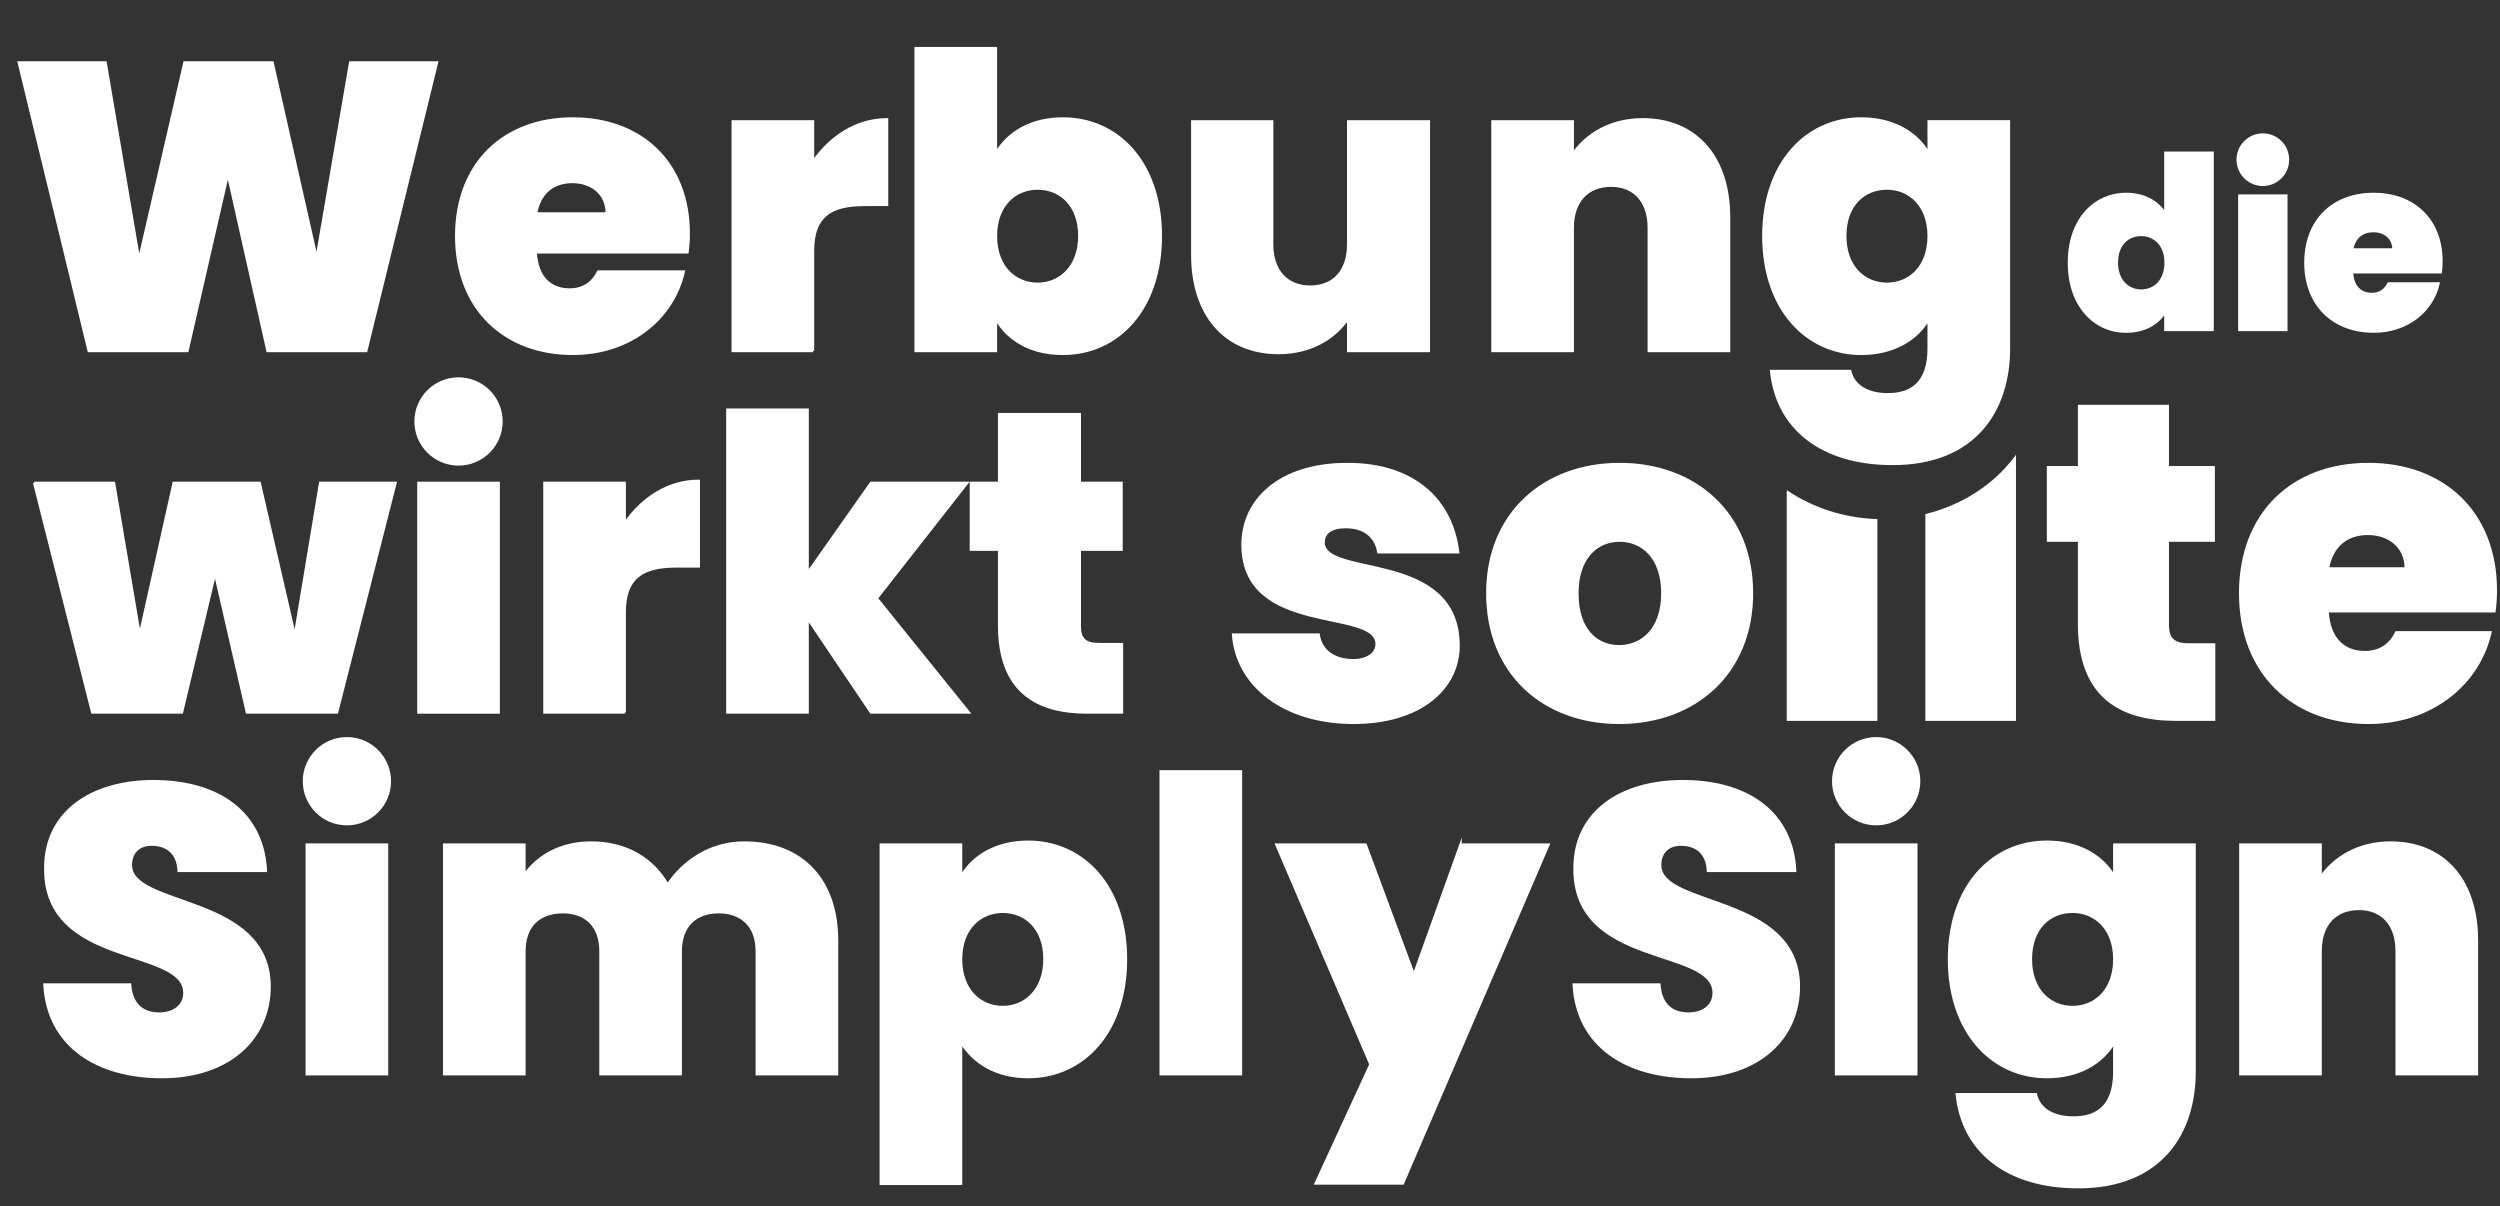
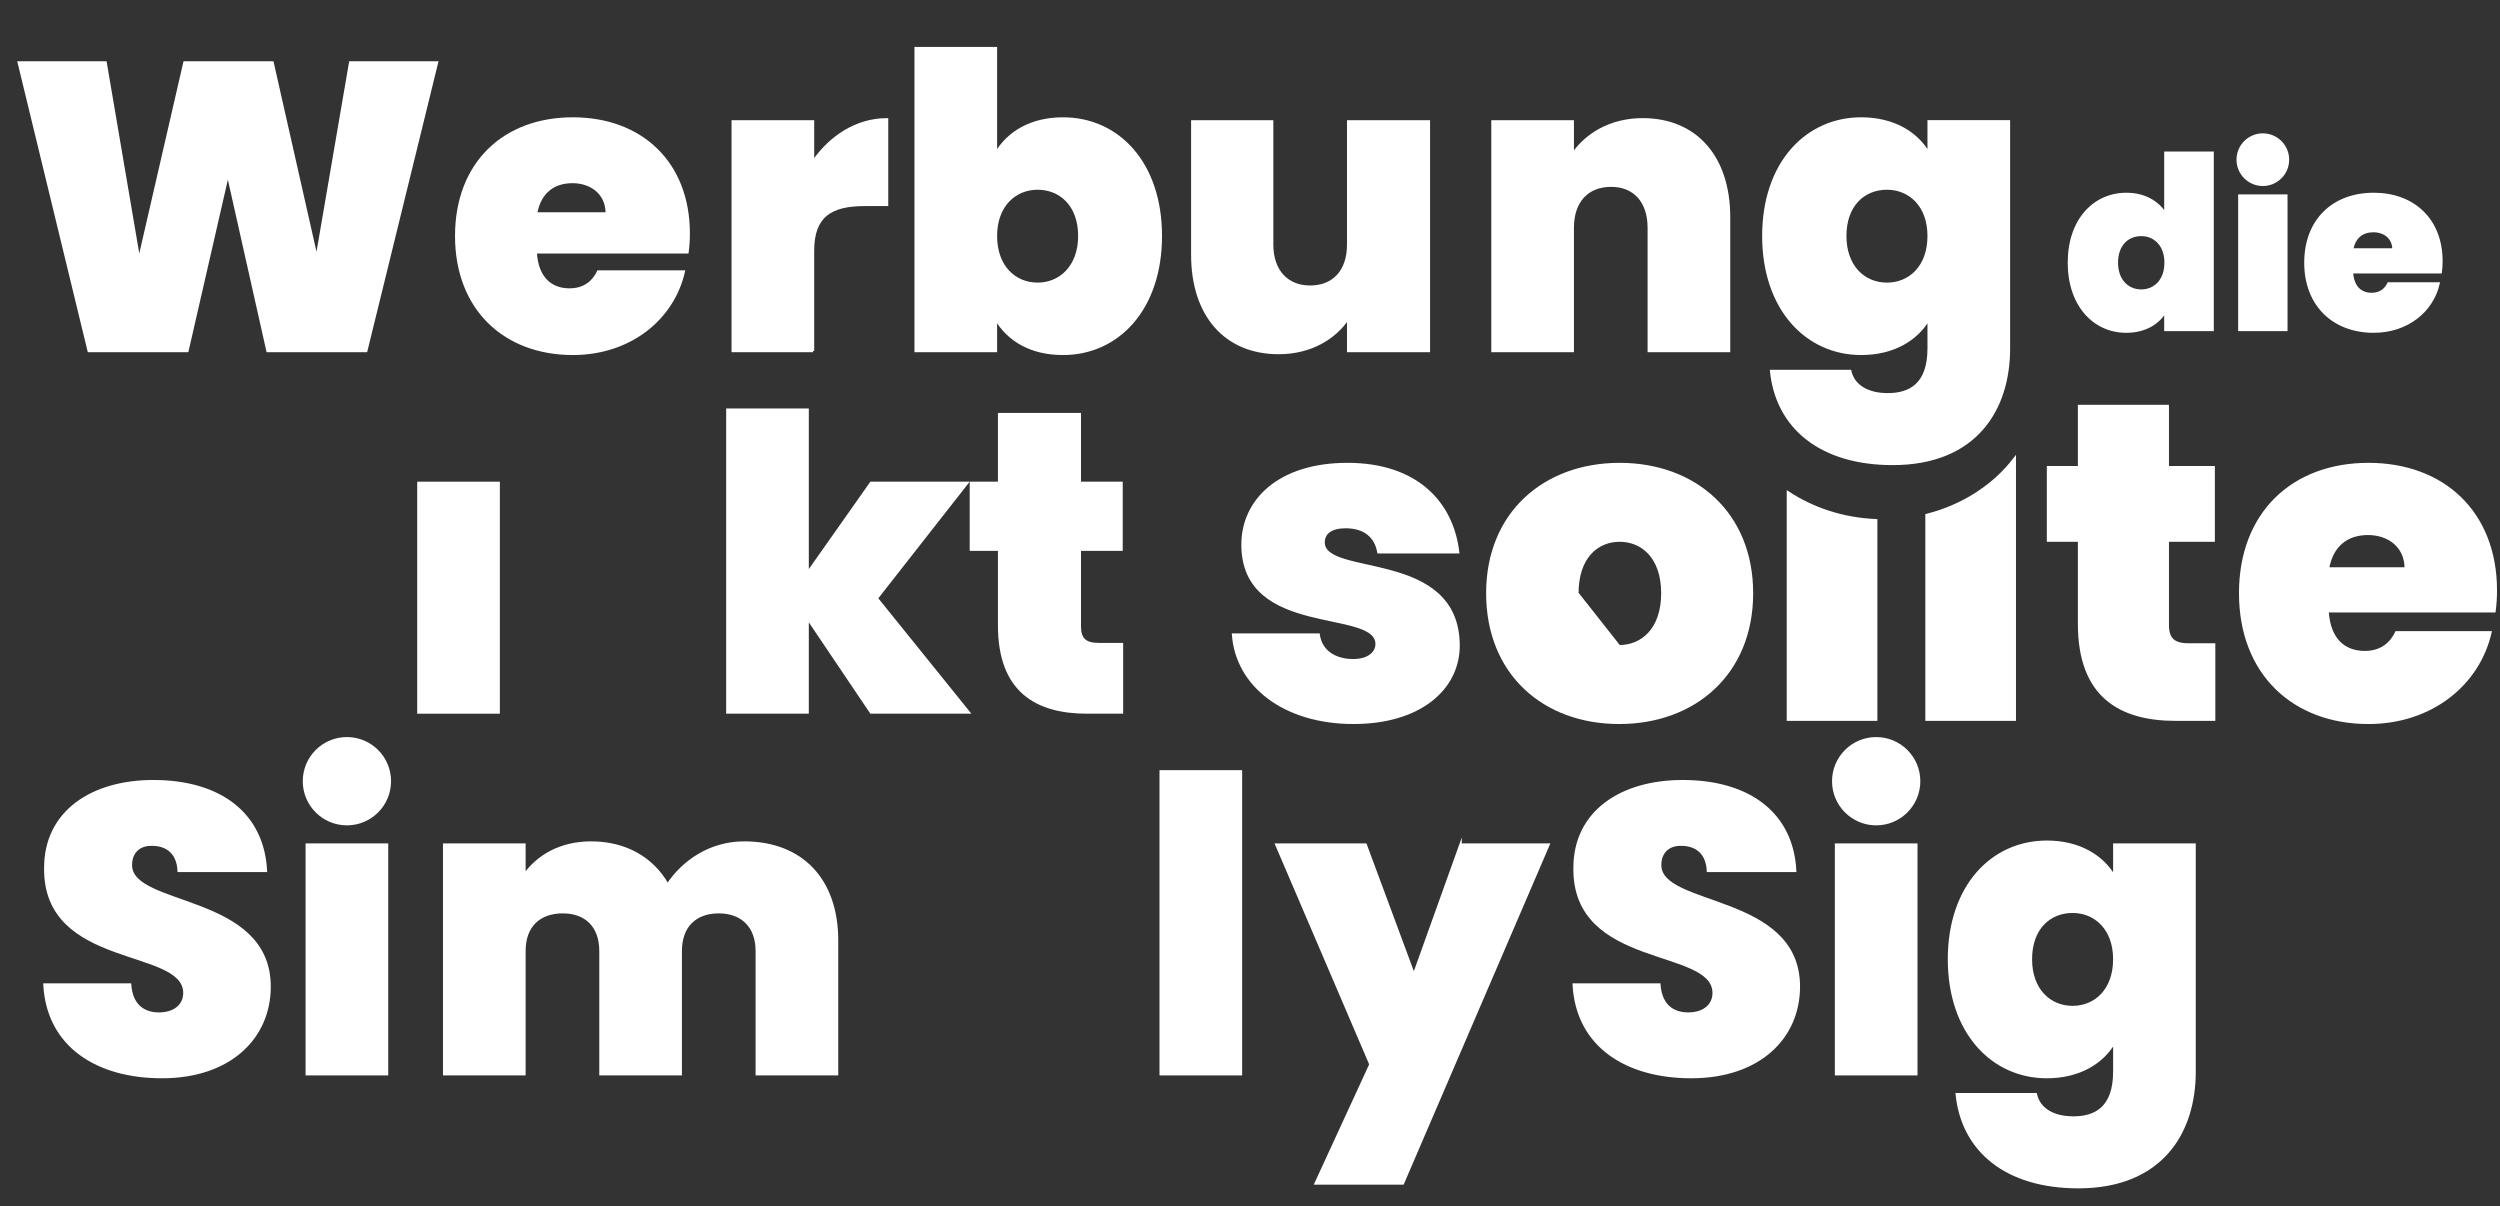
<svg xmlns="http://www.w3.org/2000/svg" id="uuid-7b65fbab-9d66-4288-814f-0f425123c87c" data-name="Ebene 1" viewBox="0 0 2035.538 982.127">
  <rect x="0" y="0" width="2035.538" height="982.127" fill="#333333" stroke="none" />
  <g>
    <path d="M1515.398,96.508c26.319,0,45.31,11.661,54.974,28.32v-25.988h65.3v184.908c0,49.973-27.323,93.953-94.622,93.953-58.301,0-94.284-29.319-98.947-75.628h64.301c2.665,11.994,13.99,18.989,30.649,18.989,18.325,0,33.319-8.327,33.319-37.313v-23.987c-9.664,16.657-28.655,28.318-54.974,28.318-44.311,0-79.628-36.314-79.628-95.952s35.317-95.618,79.628-95.618ZM1536.387,153.481c-18.658,0-33.98,13.326-33.98,38.646,0,24.989,15.322,38.981,33.98,38.981,18.325,0,33.985-13.659,33.985-38.981,0-24.987-15.66-38.646-33.985-38.646Z" fill="#fff" stroke="#fff" stroke-miterlimit="10" stroke-width="2" />
    <path d="M15.291,50.865h70.63l27.321,160.585,36.983-160.585h71.629l35.983,159.253,27.318-159.253h70.632l-57.639,234.881h-80.292l-32.317-143.929-32.983,143.929h-80.294L15.291,50.865Z" fill="#fff" stroke="#fff" stroke-miterlimit="10" stroke-width="2" />
    <path d="M466.438,288.078c-55.307,0-94.952-36.314-94.952-95.952,0-59.302,38.979-95.618,94.952-95.618,55.303,0,94.284,35.65,94.284,93.62,0,4.999-.333,10.328-.999,15.325h-123.603c1.332,21.656,12.993,30.318,27.654,30.318,12.658,0,19.657-6.995,23.321-14.658h69.63c-8.66,38.315-43.644,66.966-90.287,66.966ZM436.453,173.804h57.637c0-16.659-12.991-25.655-27.984-25.655-15.66,0-26.652,8.663-29.652,25.655Z" fill="#fff" stroke="#fff" stroke-miterlimit="10" stroke-width="2" />
    <path d="M661.933,285.747h-65.3V98.84h65.3v32.985c13.995-20.323,35.317-34.651,60.304-34.651v69.633h-18.325c-26.985,0-41.979,8.663-41.979,37.313v81.626Z" fill="#fff" stroke="#fff" stroke-miterlimit="10" stroke-width="2" />
    <path d="M865.508,96.508c44.644,0,79.623,35.983,79.623,95.618s-34.979,95.952-79.623,95.952c-26.324,0-44.648-11.327-54.641-28.318v25.986h-65.3V39.205h65.3v85.623c9.993-16.992,28.651-28.32,54.641-28.32ZM844.852,153.481c-18.325,0-33.985,13.659-33.985,38.646,0,25.322,15.66,38.981,33.985,38.981,18.32,0,33.98-13.992,33.98-38.981,0-25.32-15.66-38.646-33.98-38.646Z" fill="#fff" stroke="#fff" stroke-miterlimit="10" stroke-width="2" />
    <path d="M1163.376,285.747h-65.633v-26.652c-10.664,15.991-30.321,28.318-56.64,28.318-43.311,0-70.296-30.651-70.296-79.959v-108.614h64.967v100.284c0,21.656,12.324,34.316,30.982,34.316,18.991,0,30.987-12.66,30.987-34.316v-100.284h65.633v186.907Z" fill="#fff" stroke="#fff" stroke-miterlimit="10" stroke-width="2" />
    <path d="M1342.496,185.465c0-21.656-11.996-34.318-30.654-34.318-19.324,0-31.315,12.662-31.315,34.318v100.282h-65.3V98.84h65.3v26.654c10.992-15.993,30.649-28.32,56.973-28.32,43.311,0,70.296,30.651,70.296,79.628v108.945h-65.3v-100.282Z" fill="#fff" stroke="#fff" stroke-miterlimit="10" stroke-width="2" />
  </g>
  <path d="M1102.2,588.512c-57.154,0-95.256-30.774-98.187-71.808h69.611c1.831,13.558,13.189,20.884,28.21,20.884,12.09,0,19.052-5.861,19.052-13.192,0-30.041-109.178-5.494-109.178-80.966,0-35.907,29.675-65.581,85.364-65.581,56.055,0,85.364,31.14,90.126,71.808h-64.846c-2.198-12.82-11.358-20.517-26.744-20.517-11.724,0-17.953,4.767-17.953,12.459,0,29.308,109.544,5.861,109.91,83.896,0,35.907-32.239,63.017-85.364,63.017Z" fill="#fff" stroke="#fff" stroke-miterlimit="10" stroke-width="2" />
-   <path d="M1318.375,588.512c-61.183,0-107.346-39.936-107.346-105.512,0-65.215,46.529-105.151,107.713-105.151s107.713,39.936,107.713,105.151c0,65.576-46.896,105.512-108.079,105.512ZM1318.375,526.227c18.317,0,35.172-13.553,35.172-43.227,0-29.314-16.486-42.866-34.805-42.866s-34.439,13.553-34.439,42.866c0,29.675,15.387,43.227,34.073,43.227Z" fill="#fff" stroke="#fff" stroke-miterlimit="10" stroke-width="2" />
+   <path d="M1318.375,588.512c-61.183,0-107.346-39.936-107.346-105.512,0-65.215,46.529-105.151,107.713-105.151s107.713,39.936,107.713,105.151c0,65.576-46.896,105.512-108.079,105.512ZM1318.375,526.227c18.317,0,35.172-13.553,35.172-43.227,0-29.314-16.486-42.866-34.805-42.866s-34.439,13.553-34.439,42.866Z" fill="#fff" stroke="#fff" stroke-miterlimit="10" stroke-width="2" />
  <path d="M1455.78,400.898v185.05h71.809v-162.33c-26.887-1.061-51.638-9.35-71.809-22.72Z" fill="#fff" stroke="#fff" stroke-miterlimit="10" stroke-width="2" />
  <path d="M1568.634,419.368v166.58h71.808v-212.646c-16.819,22.027-42.134,38.597-71.808,46.065Z" fill="#fff" stroke="#fff" stroke-miterlimit="10" stroke-width="2" />
  <path d="M1692.837,440.133h-25.279v-59.721h25.279v-49.826h72.175v49.826h37.372v59.721h-37.372v68.878c0,10.989,4.767,15.751,16.855,15.751h20.884v61.186h-31.14c-45.43,0-78.773-19.052-78.773-78.035v-67.779Z" fill="#fff" stroke="#fff" stroke-miterlimit="10" stroke-width="2" />
  <path d="M1928.429,588.512c-60.82,0-104.419-39.936-104.419-105.512,0-65.215,42.866-105.151,104.419-105.151,60.815,0,103.681,39.203,103.681,102.953,0,5.494-.366,11.355-1.099,16.849h-135.925c1.465,23.814,14.29,33.343,30.412,33.343,13.919,0,21.616-7.697,25.645-16.122h76.57c-9.524,42.134-47.994,73.64-99.285,73.64ZM1895.452,462.848h63.384c0-18.32-14.285-28.21-30.774-28.21-17.221,0-29.308,9.524-32.61,28.21Z" fill="#fff" stroke="#fff" stroke-miterlimit="10" stroke-width="2" />
  <g>
    <path d="M1731.343,157.918c14.422,0,25.724,6.432,31.766,16.369v-49.888h38.393v144.213h-38.393v-15.2c-5.652,9.745-16.564,16.564-31.96,16.564-25.919,0-46.576-21.243-46.576-56.125,0-34.884,20.657-55.933,46.771-55.933ZM1743.425,191.243c-10.914,0-19.878,7.794-19.878,22.607,0,14.616,8.964,22.799,19.878,22.799,10.719,0,19.878-7.988,19.878-22.799,0-14.618-9.159-22.607-19.878-22.607Z" fill="#fff" stroke="#fff" stroke-miterlimit="10" stroke-width="2" />
    <rect x="1823.338" y="159.282" width="38.197" height="109.329" fill="#fff" stroke="#fff" stroke-miterlimit="10" stroke-width="2" />
    <path d="M1932.672,269.975c-32.352,0-55.542-21.243-55.542-56.125,0-34.69,22.8-55.933,55.542-55.933,32.349,0,55.15,20.853,55.15,54.764,0,2.923-.195,6.04-.585,8.963h-72.3c.779,12.667,7.6,17.736,16.174,17.736,7.405,0,11.5-4.094,13.643-8.576h40.73c-5.066,22.412-25.529,39.171-52.812,39.171ZM1915.132,203.131h33.714c0-9.745-7.599-15.005-16.369-15.005-9.16,0-15.591,5.066-17.345,15.005Z" fill="#fff" stroke="#fff" stroke-miterlimit="10" stroke-width="2" />
    <circle cx="1842.437" cy="130.017" r="20.441" fill="#fff" stroke="#fff" stroke-miterlimit="10" stroke-width="2" />
  </g>
  <g>
-     <path d="M27.826,393.193h64.967l20.989,123.938,27.651-123.938h69.968l28.651,124.271,20.656-124.271h61.303l-47.642,186.907h-73.299l-25.986-113.275-26.985,113.275h-72.966l-47.308-186.907Z" fill="#fff" stroke="#fff" stroke-miterlimit="10" stroke-width="2" />
    <rect x="340.693" y="393.193" width="65.3" height="186.907" fill="#fff" stroke="#fff" stroke-miterlimit="10" stroke-width="2" />
-     <path d="M508.618,580.1h-65.3v-186.907h65.3v32.985c13.995-20.323,35.317-34.651,60.304-34.651v69.63h-18.325c-26.985,0-41.979,8.665-41.979,37.316v81.626Z" fill="#fff" stroke="#fff" stroke-miterlimit="10" stroke-width="2" />
    <path d="M592.252,333.558h65.3v132.934l51.639-73.299h78.295l-73.627,93.955,74.96,92.951h-79.628l-51.639-76.63v76.63h-65.3v-246.542Z" fill="#fff" stroke="#fff" stroke-miterlimit="10" stroke-width="2" />
    <path d="M894.489,524.46c-10.992,0-15.327-4.33-15.327-14.323v-62.635h33.985v-54.308h-33.985v-55.964h-65.633v55.964h-22.988v54.308h22.988v61.636c0,53.637,30.321,70.963,71.634,70.963h28.318v-55.64h-18.991Z" fill="#fff" stroke="#fff" stroke-miterlimit="10" stroke-width="2" />
-     <circle cx="373.343" cy="343.163" r="34.945" fill="#fff" stroke="#fff" stroke-miterlimit="10" stroke-width="2" />
  </g>
  <g>
    <path d="M131.852,876.951c-52.307,0-92.954-24.987-95.618-75.293h69.633c1.332,17.654,11.661,23.654,23.654,23.654,11.661,0,20.656-6,20.656-16.992-.333-37.649-114.276-19.99-113.277-101.616,0-45.976,38.315-70.63,87.955-70.63,53.973,0,89.29,26.319,91.621,72.961h-70.965c-.666-14.656-9.662-21.323-21.656-21.323-9.662-.333-17.323,5.329-17.323,16.659,0,34.984,112.942,23.654,112.942,98.952,0,41.313-31.984,73.627-87.622,73.627Z" fill="#fff" stroke="#fff" stroke-miterlimit="10" stroke-width="2" />
    <rect x="249.809" y="687.713" width="65.3" height="186.907" fill="#fff" stroke="#fff" stroke-miterlimit="10" stroke-width="2" />
    <path d="M616.213,774.335c0-20.323-12.329-31.648-30.987-31.648-18.991,0-30.982,11.325-30.982,31.648v100.284h-65.3v-100.284c0-20.323-11.996-31.648-30.651-31.648-19.324,0-31.318,11.325-31.318,31.648v100.284h-65.3v-186.907h65.3v24.654c10.661-14.989,28.986-26.319,54.303-26.319,27.989,0,49.978,12.662,62.302,34.318,12.662-18.991,34.651-34.318,62.302-34.318,47.313,0,75.631,30.654,75.631,79.628v108.945h-65.3v-100.284Z" fill="#fff" stroke="#fff" stroke-miterlimit="10" stroke-width="2" />
-     <path d="M837.123,685.381c44.648,0,79.628,35.983,79.628,95.621,0,59.633-34.979,95.949-79.628,95.949-26.319,0-44.644-11.991-54.636-28.318v115.273h-65.3v-276.194h65.3v25.986c9.66-16.655,28.651-28.318,54.636-28.318ZM816.471,742.354c-18.325,0-33.985,13.657-33.985,38.648,0,25.32,15.66,38.977,33.985,38.977,18.32,0,33.98-13.99,33.98-38.977,0-25.324-15.66-38.648-33.98-38.648Z" fill="#fff" stroke="#fff" stroke-miterlimit="10" stroke-width="2" />
    <path d="M945.079,628.075h65.3v246.544h-65.3v-246.544Z" fill="#fff" stroke="#fff" stroke-miterlimit="10" stroke-width="2" />
    <path d="M1189.181,687.713h71.629l-118.604,275.861h-70.967l44.648-96.949-76.63-178.913h72.628l39.314,105.947,37.982-105.947Z" fill="#fff" stroke="#fff" stroke-miterlimit="10" stroke-width="2" />
    <path d="M1377.007,876.951c-52.305,0-92.951-24.987-95.616-75.293h69.63c1.332,17.654,11.658,23.654,23.654,23.654,11.658,0,20.656-6,20.656-16.992-.333-37.649-114.274-19.99-113.275-101.616,0-45.976,38.31-70.63,87.955-70.63,53.97,0,89.287,26.319,91.619,72.961h-70.963c-.666-14.656-9.664-21.323-21.656-21.323-9.664-.333-17.325,5.329-17.325,16.659,0,34.984,112.942,23.654,112.942,98.952,0,41.313-31.982,73.627-87.622,73.627Z" fill="#fff" stroke="#fff" stroke-miterlimit="10" stroke-width="2" />
    <rect x="1494.963" y="687.713" width="65.3" height="186.907" fill="#fff" stroke="#fff" stroke-miterlimit="10" stroke-width="2" />
    <path d="M1666.548,685.381c26.319,0,45.31,11.663,54.974,28.318v-25.986h65.3v184.908c0,49.973-27.323,93.951-94.622,93.951-58.301,0-94.284-29.317-98.947-75.626h64.301c2.665,11.991,13.99,18.991,30.649,18.991,18.325,0,33.319-8.332,33.319-37.316v-23.987c-9.664,16.659-28.655,28.318-54.974,28.318-44.311,0-79.628-36.316-79.628-95.949,0-59.638,35.317-95.621,79.628-95.621ZM1687.537,742.354c-18.658,0-33.985,13.324-33.985,38.648,0,24.987,15.327,38.977,33.985,38.977,18.325,0,33.985-13.657,33.985-38.977,0-24.991-15.66-38.648-33.985-38.648Z" fill="#fff" stroke="#fff" stroke-miterlimit="10" stroke-width="2" />
-     <path d="M1951.426,774.335c0-21.656-11.996-34.313-30.654-34.313-19.324,0-31.315,12.658-31.315,34.313v100.284h-65.3v-186.907h65.3v26.652c10.992-15.988,30.649-28.318,56.973-28.318,43.311,0,70.296,30.654,70.296,79.628v108.945h-65.3v-100.284Z" fill="#fff" stroke="#fff" stroke-miterlimit="10" stroke-width="2" />
    <circle cx="282.459" cy="636.074" r="34.945" fill="#fff" stroke="#fff" stroke-miterlimit="10" stroke-width="2" />
    <circle cx="1527.613" cy="636.074" r="34.945" fill="#fff" stroke="#fff" stroke-miterlimit="10" stroke-width="2" />
  </g>
</svg>